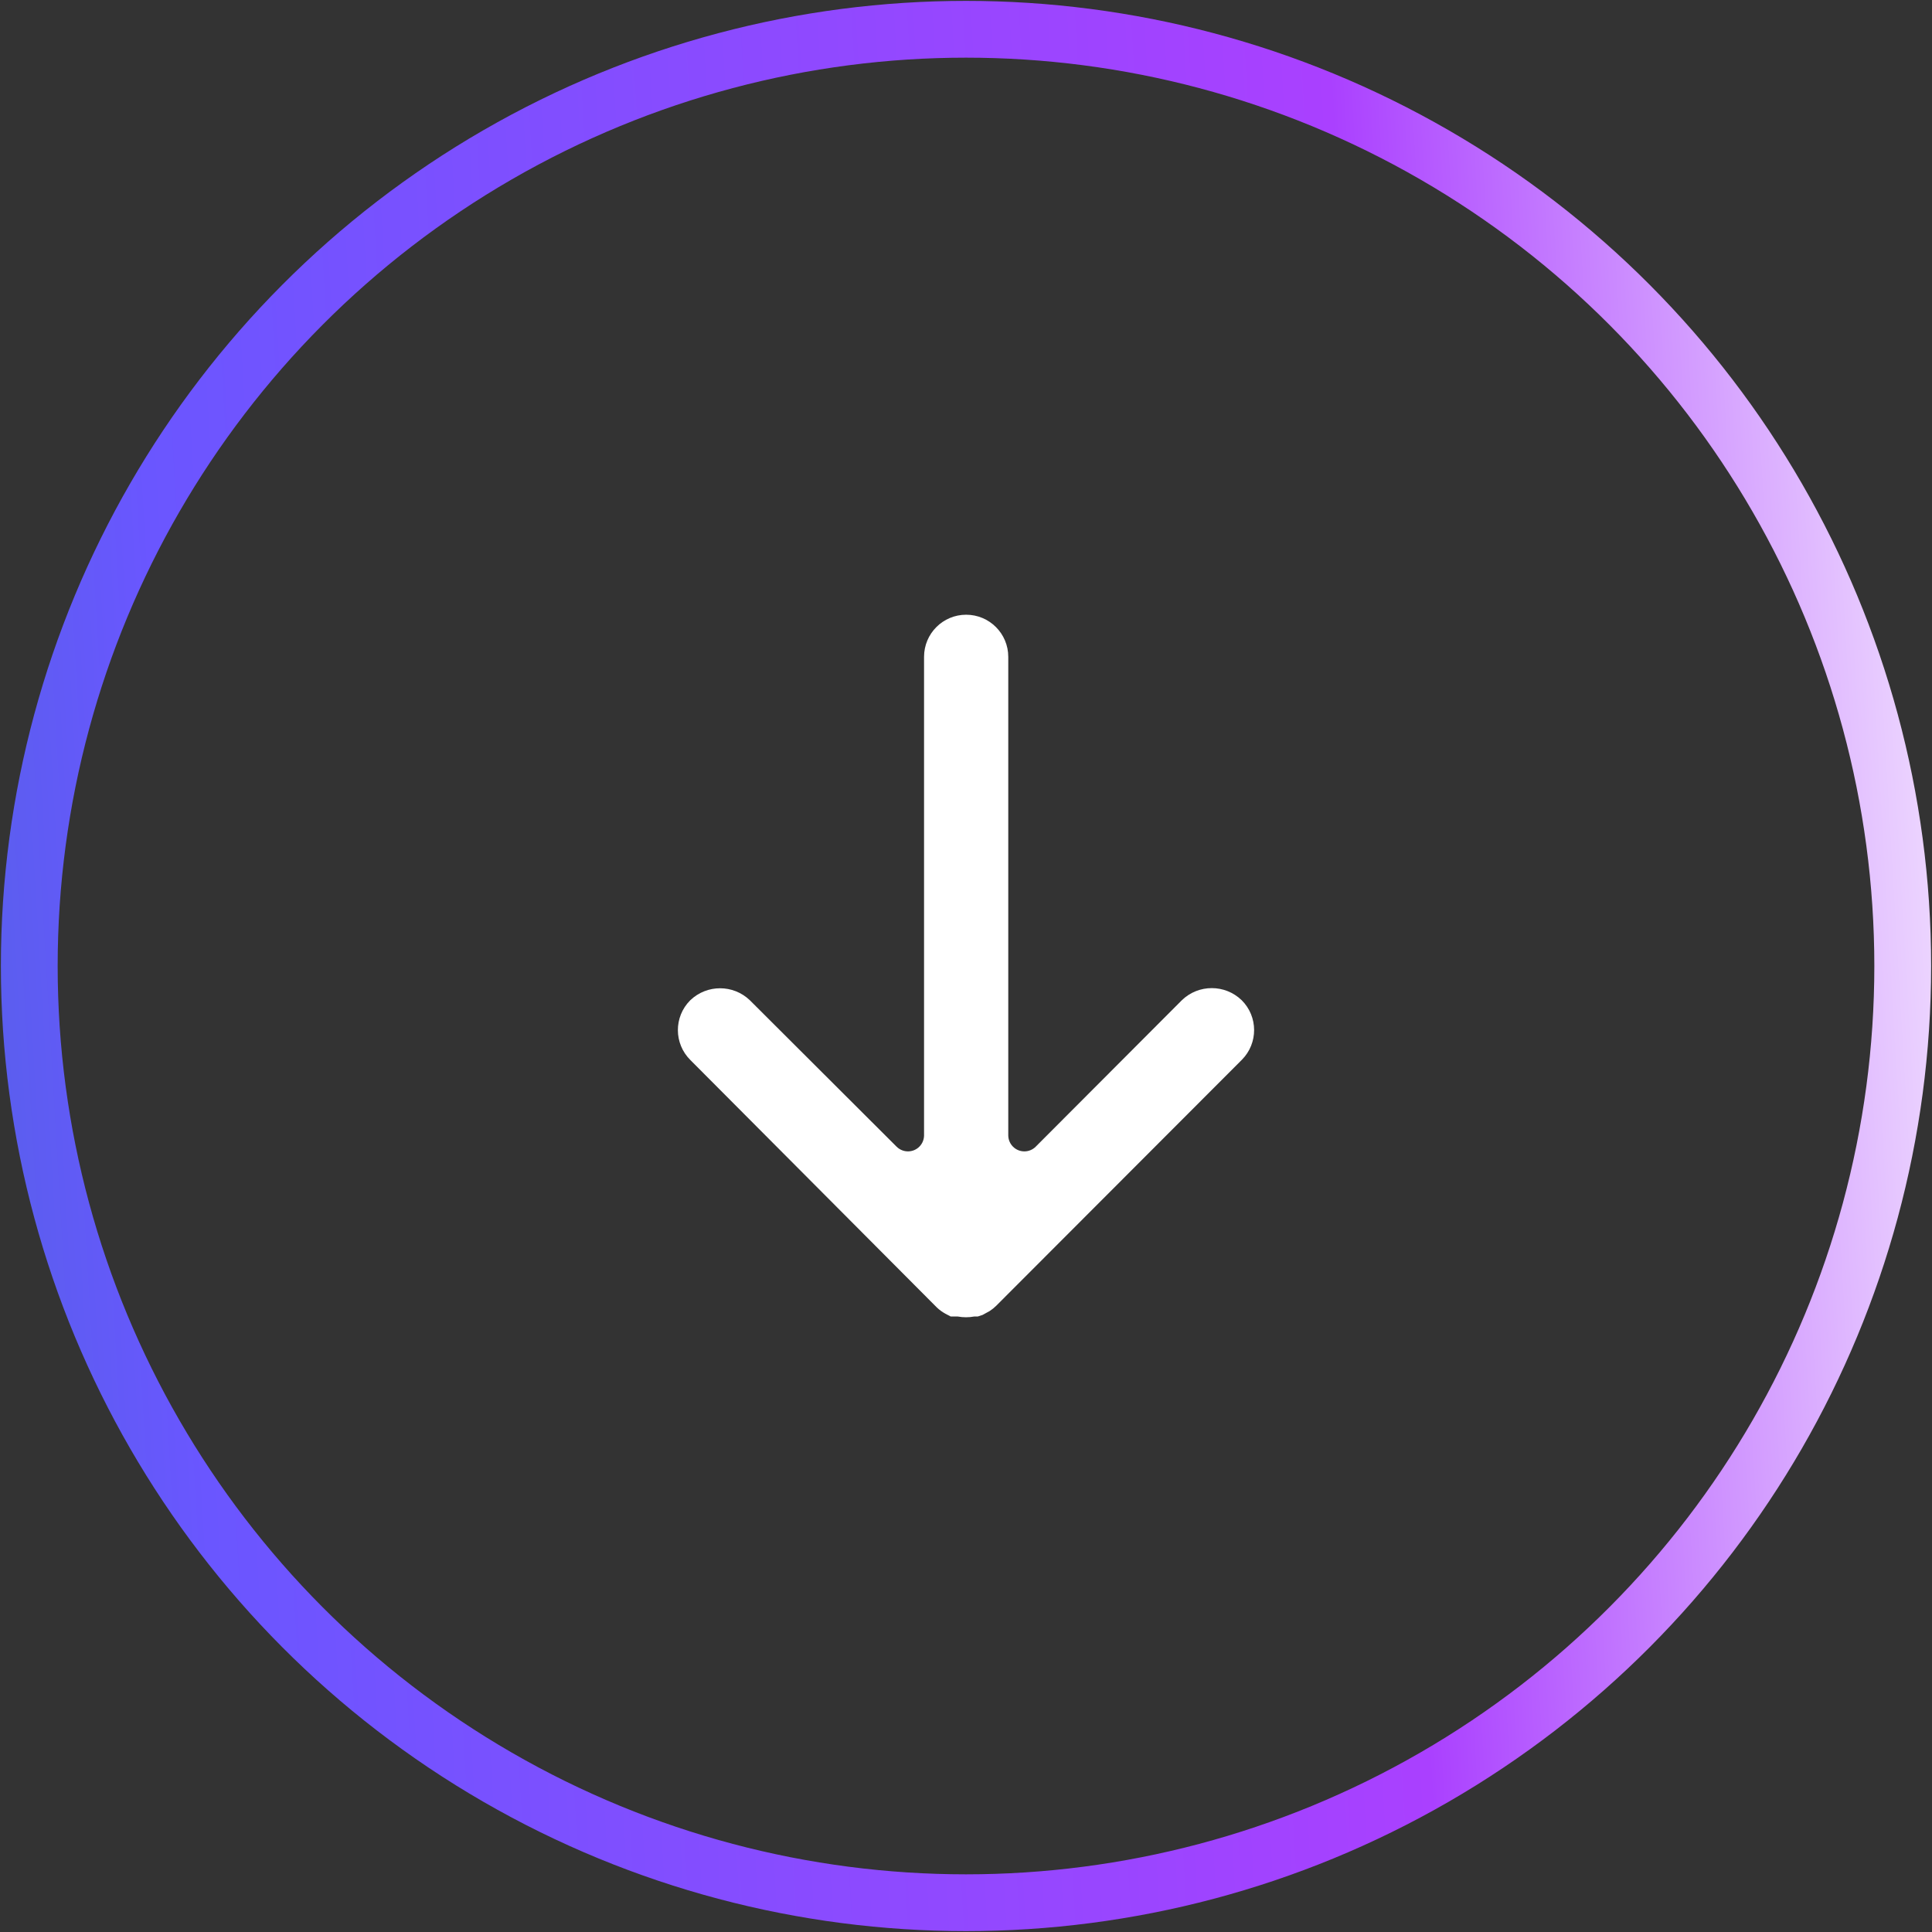
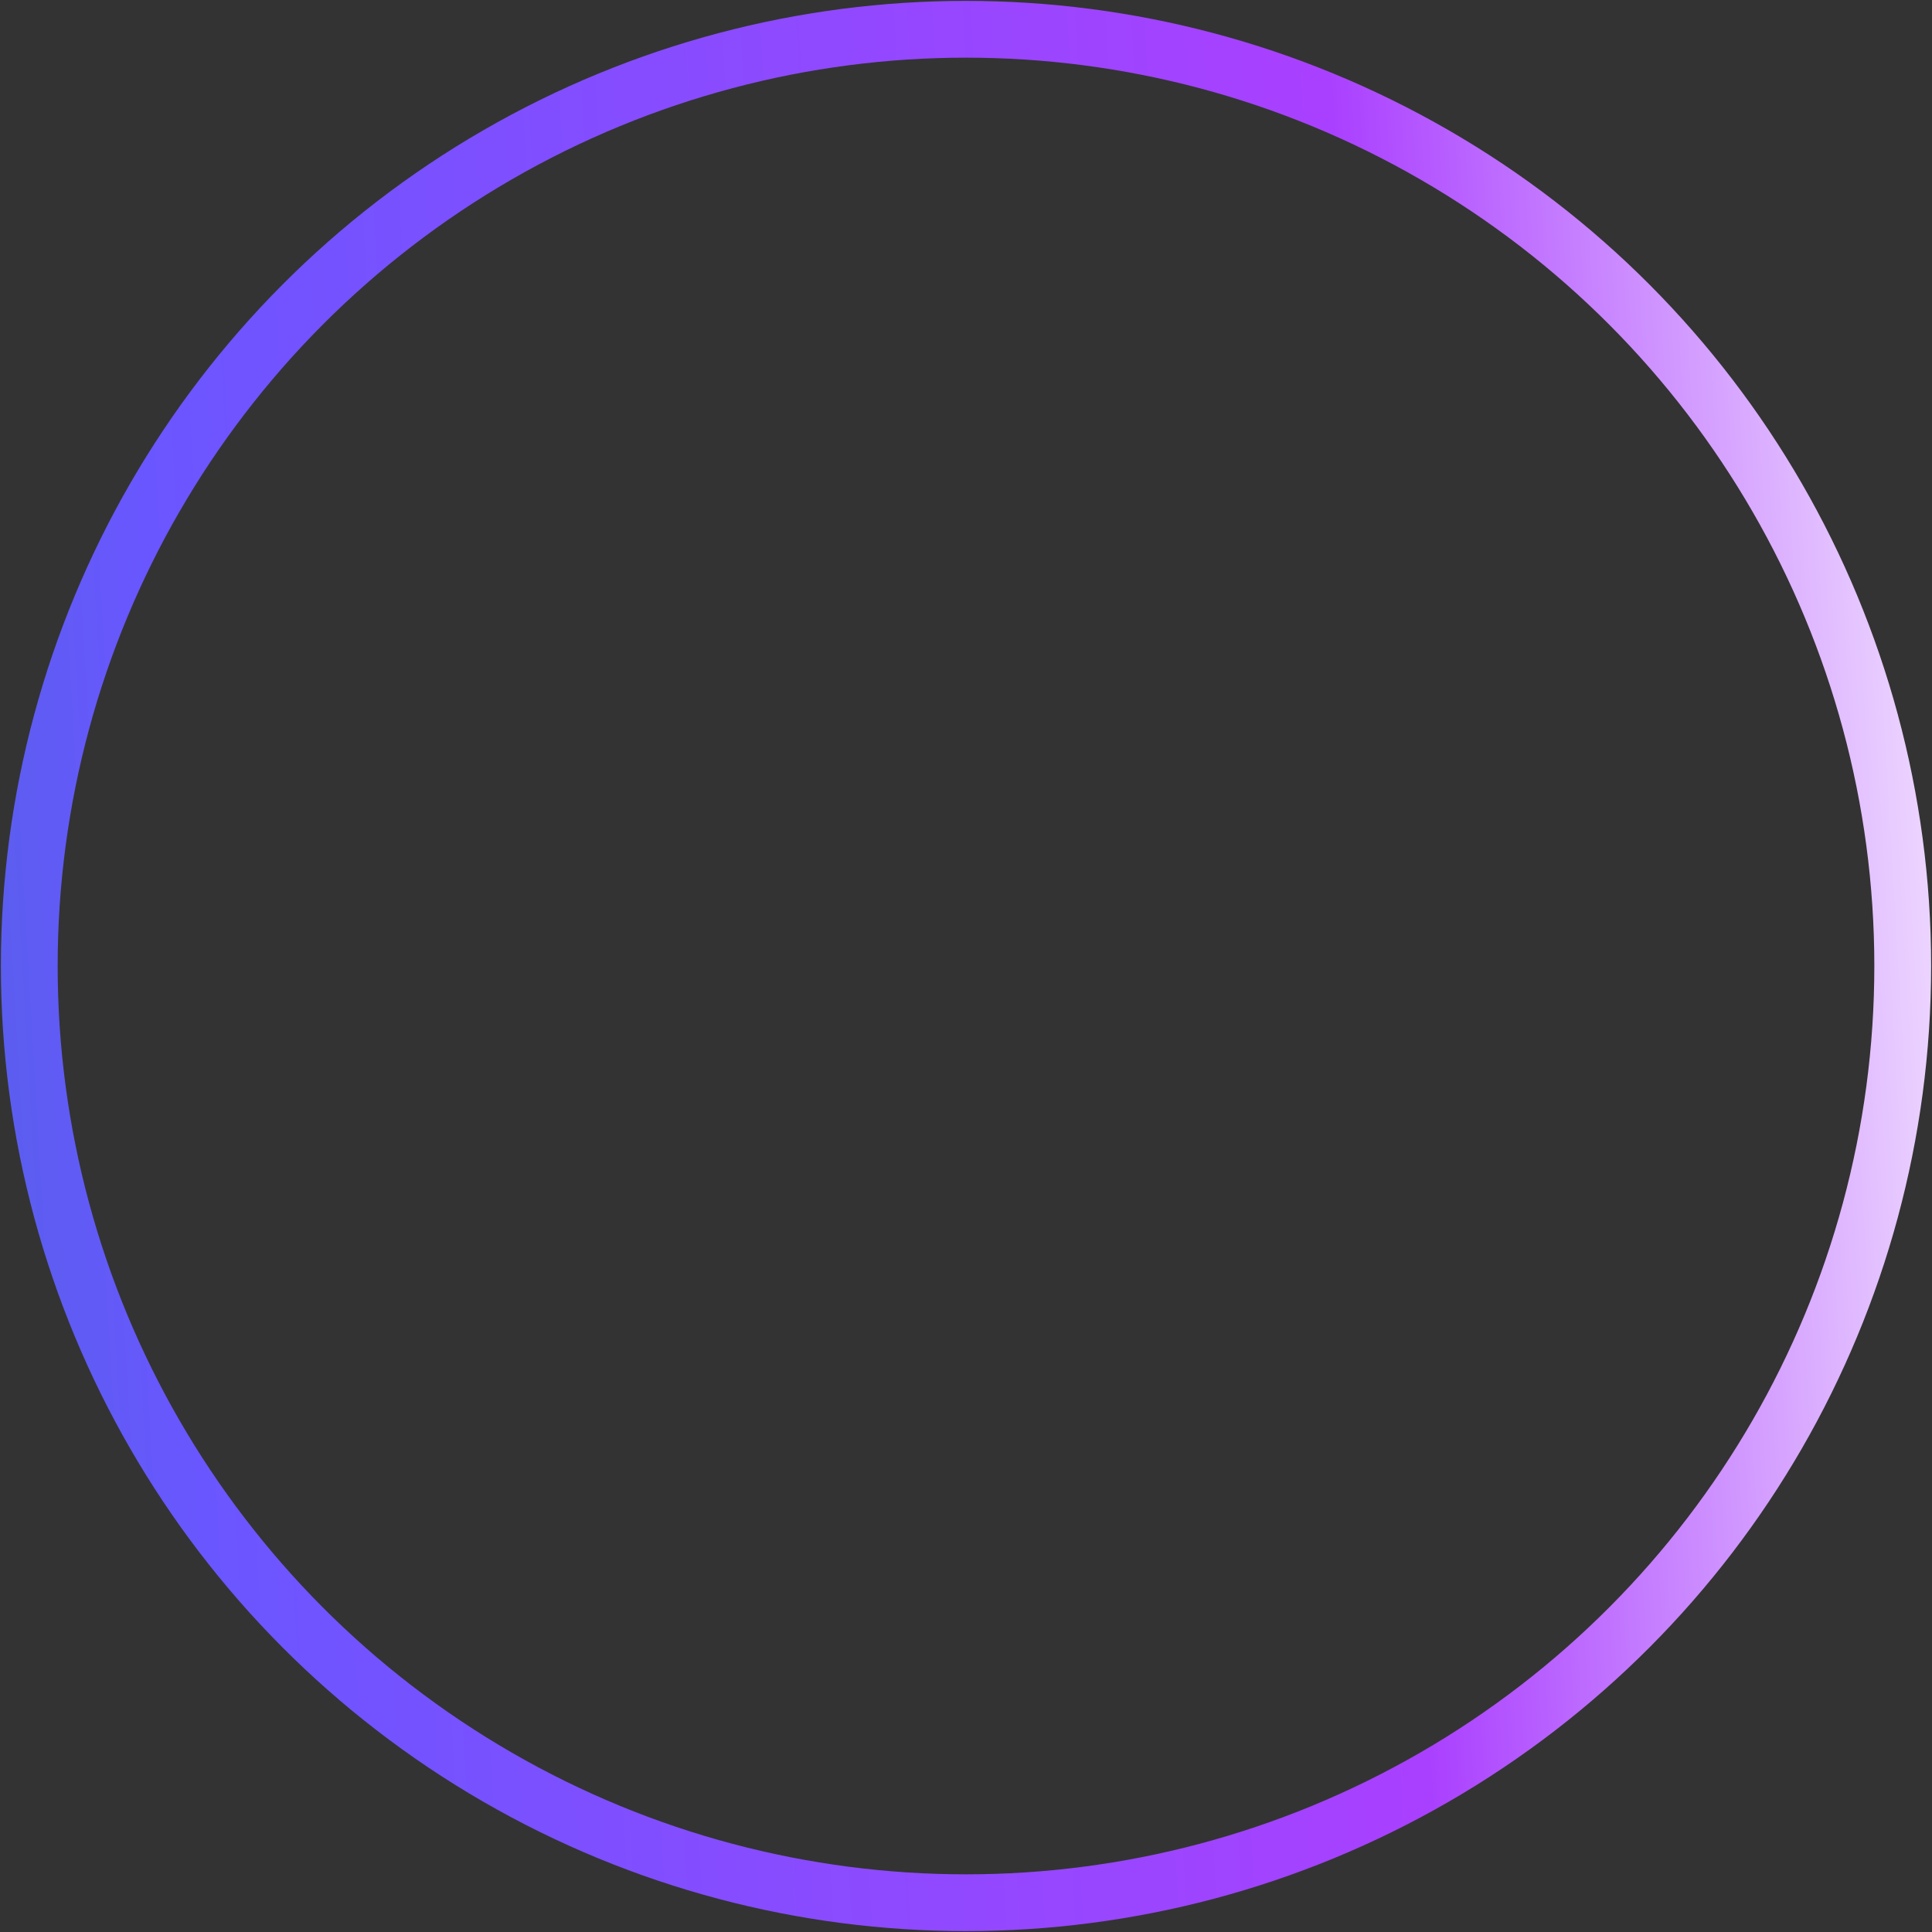
<svg xmlns="http://www.w3.org/2000/svg" width="66" height="66" viewBox="0 0 66 66" fill="none">
  <rect x="0" y="0" width="66" height="66" fill="#333333" stroke="none" />
  <circle cx="33" cy="33" r="32" stroke="url(#paint0_linear_1249_6033)" stroke-width="1.94" />
-   <path d="M42.425 36.203C42.423 36.205 42.42 36.208 42.417 36.211L34.027 44.612C33.96 44.678 33.886 44.737 33.807 44.788L33.566 44.92L33.401 44.974H33.28C33.095 45.008 32.905 45.008 32.72 44.974H32.61H32.478L32.292 44.876C32.188 44.819 32.092 44.749 32.006 44.667L23.583 36.211C23.019 35.651 23.015 34.74 23.575 34.176C23.577 34.173 23.58 34.171 23.583 34.168C24.151 33.625 25.046 33.625 25.614 34.168L30.633 39.176C30.85 39.388 31.198 39.385 31.41 39.168C31.509 39.067 31.565 38.932 31.567 38.791V22.439C31.567 21.644 32.211 21 33.005 21C33.8 21 34.444 21.644 34.444 22.439V22.439V38.791C34.449 39.095 34.698 39.337 35.001 39.333C35.142 39.331 35.277 39.275 35.378 39.176L40.375 34.168C40.945 33.618 41.847 33.618 42.417 34.168C42.981 34.727 42.985 35.638 42.425 36.203Z" fill="white" />
  <defs>
    <linearGradient id="paint0_linear_1249_6033" x1="68.879" y1="-11.083" x2="-11.646" y2="-6.348" gradientUnits="userSpaceOnUse">
      <stop stop-color="white" />
      <stop offset="0.15" stop-color="#D49FFF" />
      <stop offset="0.3" stop-color="#AA40FF" />
      <stop offset="0.56" stop-color="#8A4BFF" />
      <stop offset="0.81" stop-color="#6A56FF" />
      <stop offset="0.91" stop-color="#5660EA" />
      <stop offset="1" stop-color="#426BD4" />
    </linearGradient>
  </defs>
</svg>